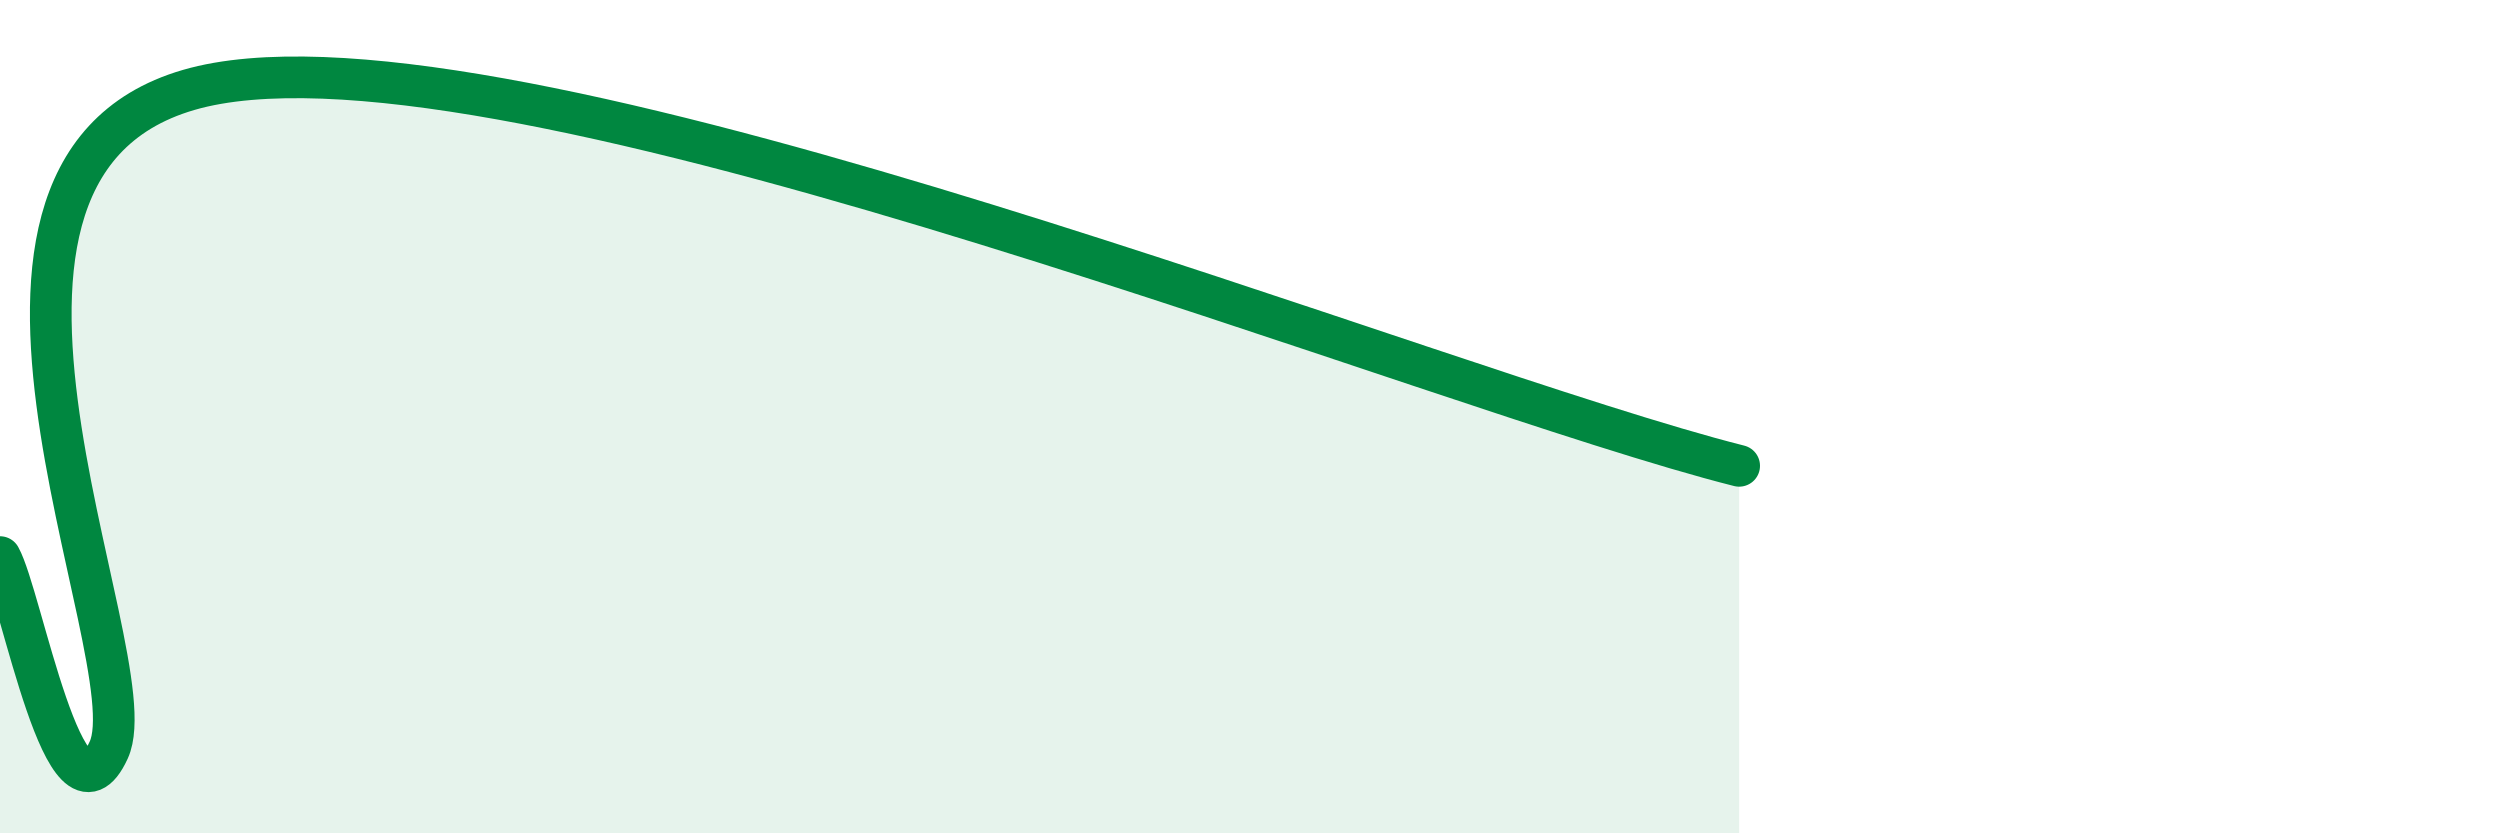
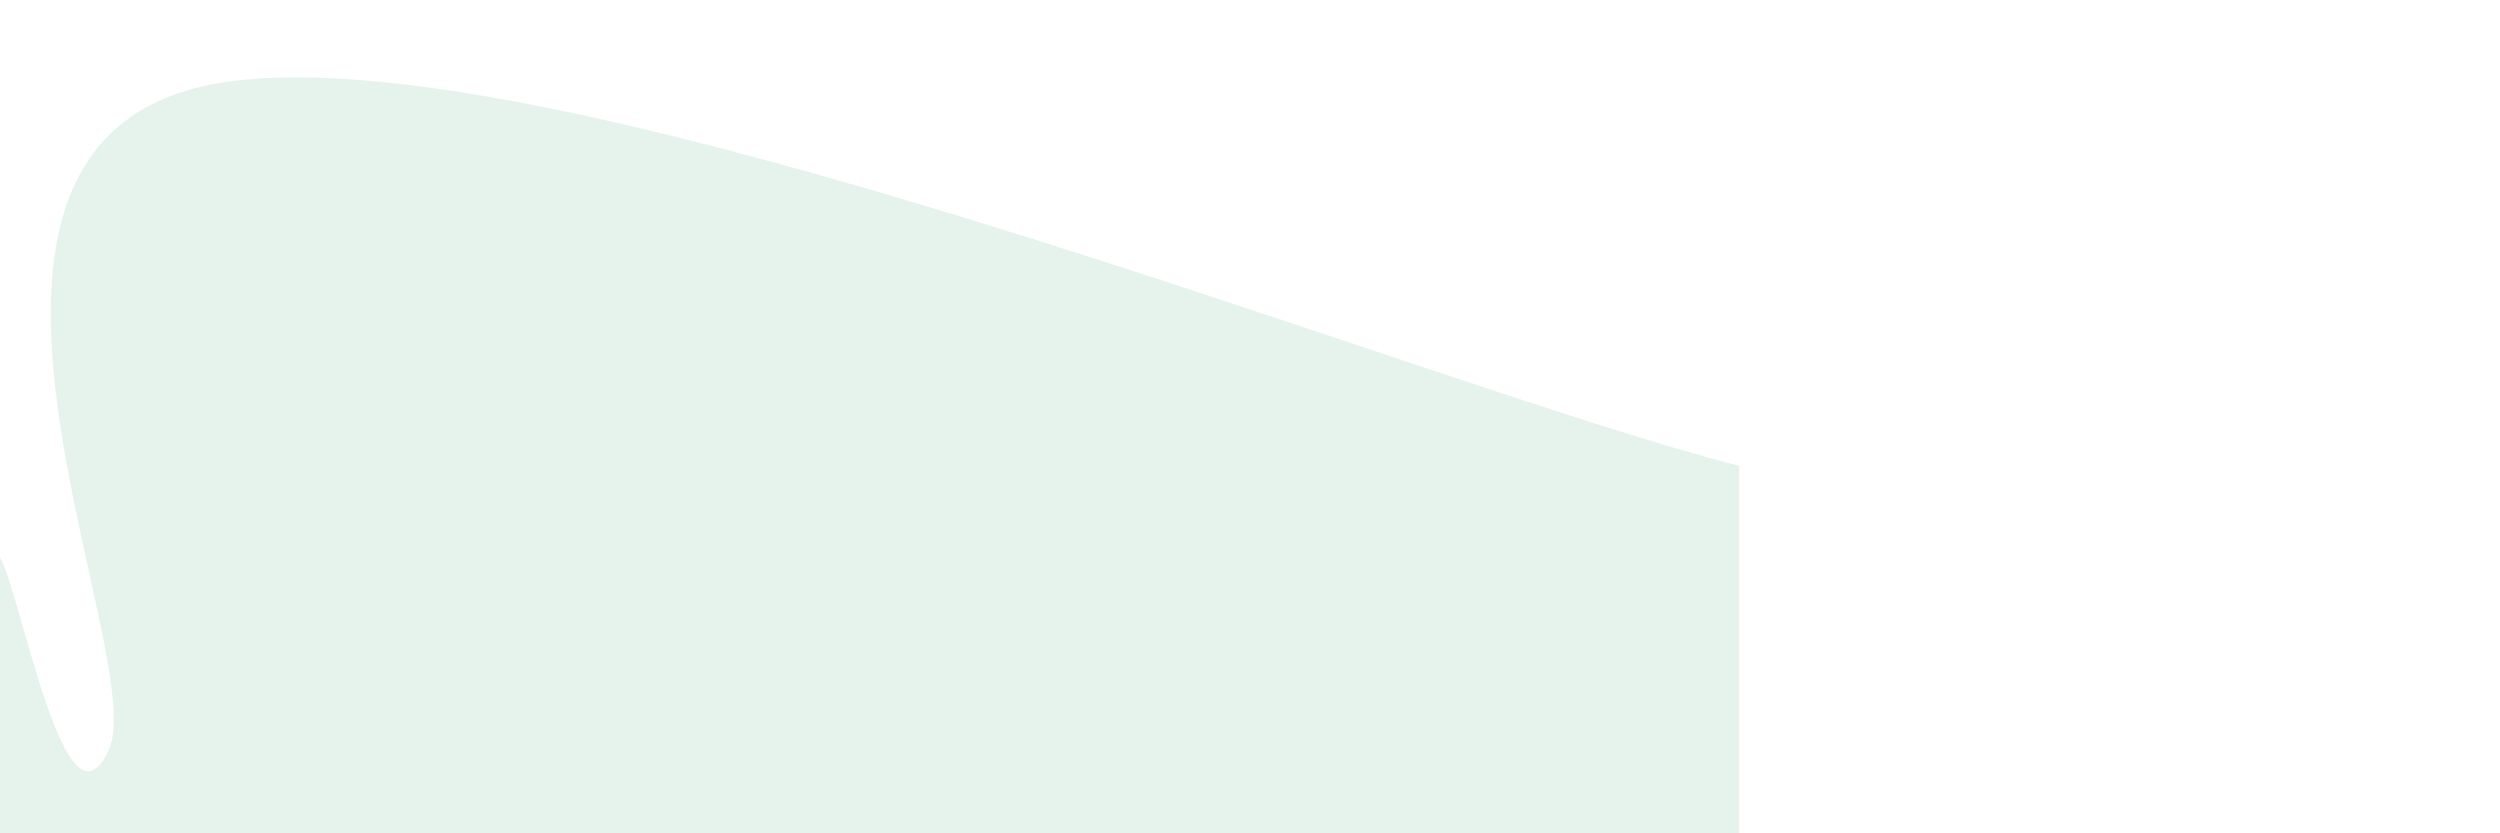
<svg xmlns="http://www.w3.org/2000/svg" width="60" height="20" viewBox="0 0 60 20">
  <path d="M 0,13.37 C 0.52,14.3 1.57,20.27 2.61,18 C 3.65,15.73 -2.61,3.36 5.22,2 C 13.05,0.64 34.44,9.34 41.74,11.18L41.74 20L0 20Z" fill="#008740" opacity="0.1" stroke-linecap="round" stroke-linejoin="round" />
-   <path d="M 0,13.37 C 0.52,14.3 1.57,20.27 2.61,18 C 3.65,15.73 -2.61,3.36 5.22,2 C 13.05,0.64 34.44,9.34 41.74,11.18" stroke="#008740" stroke-width="1" fill="none" stroke-linecap="round" stroke-linejoin="round" />
</svg>